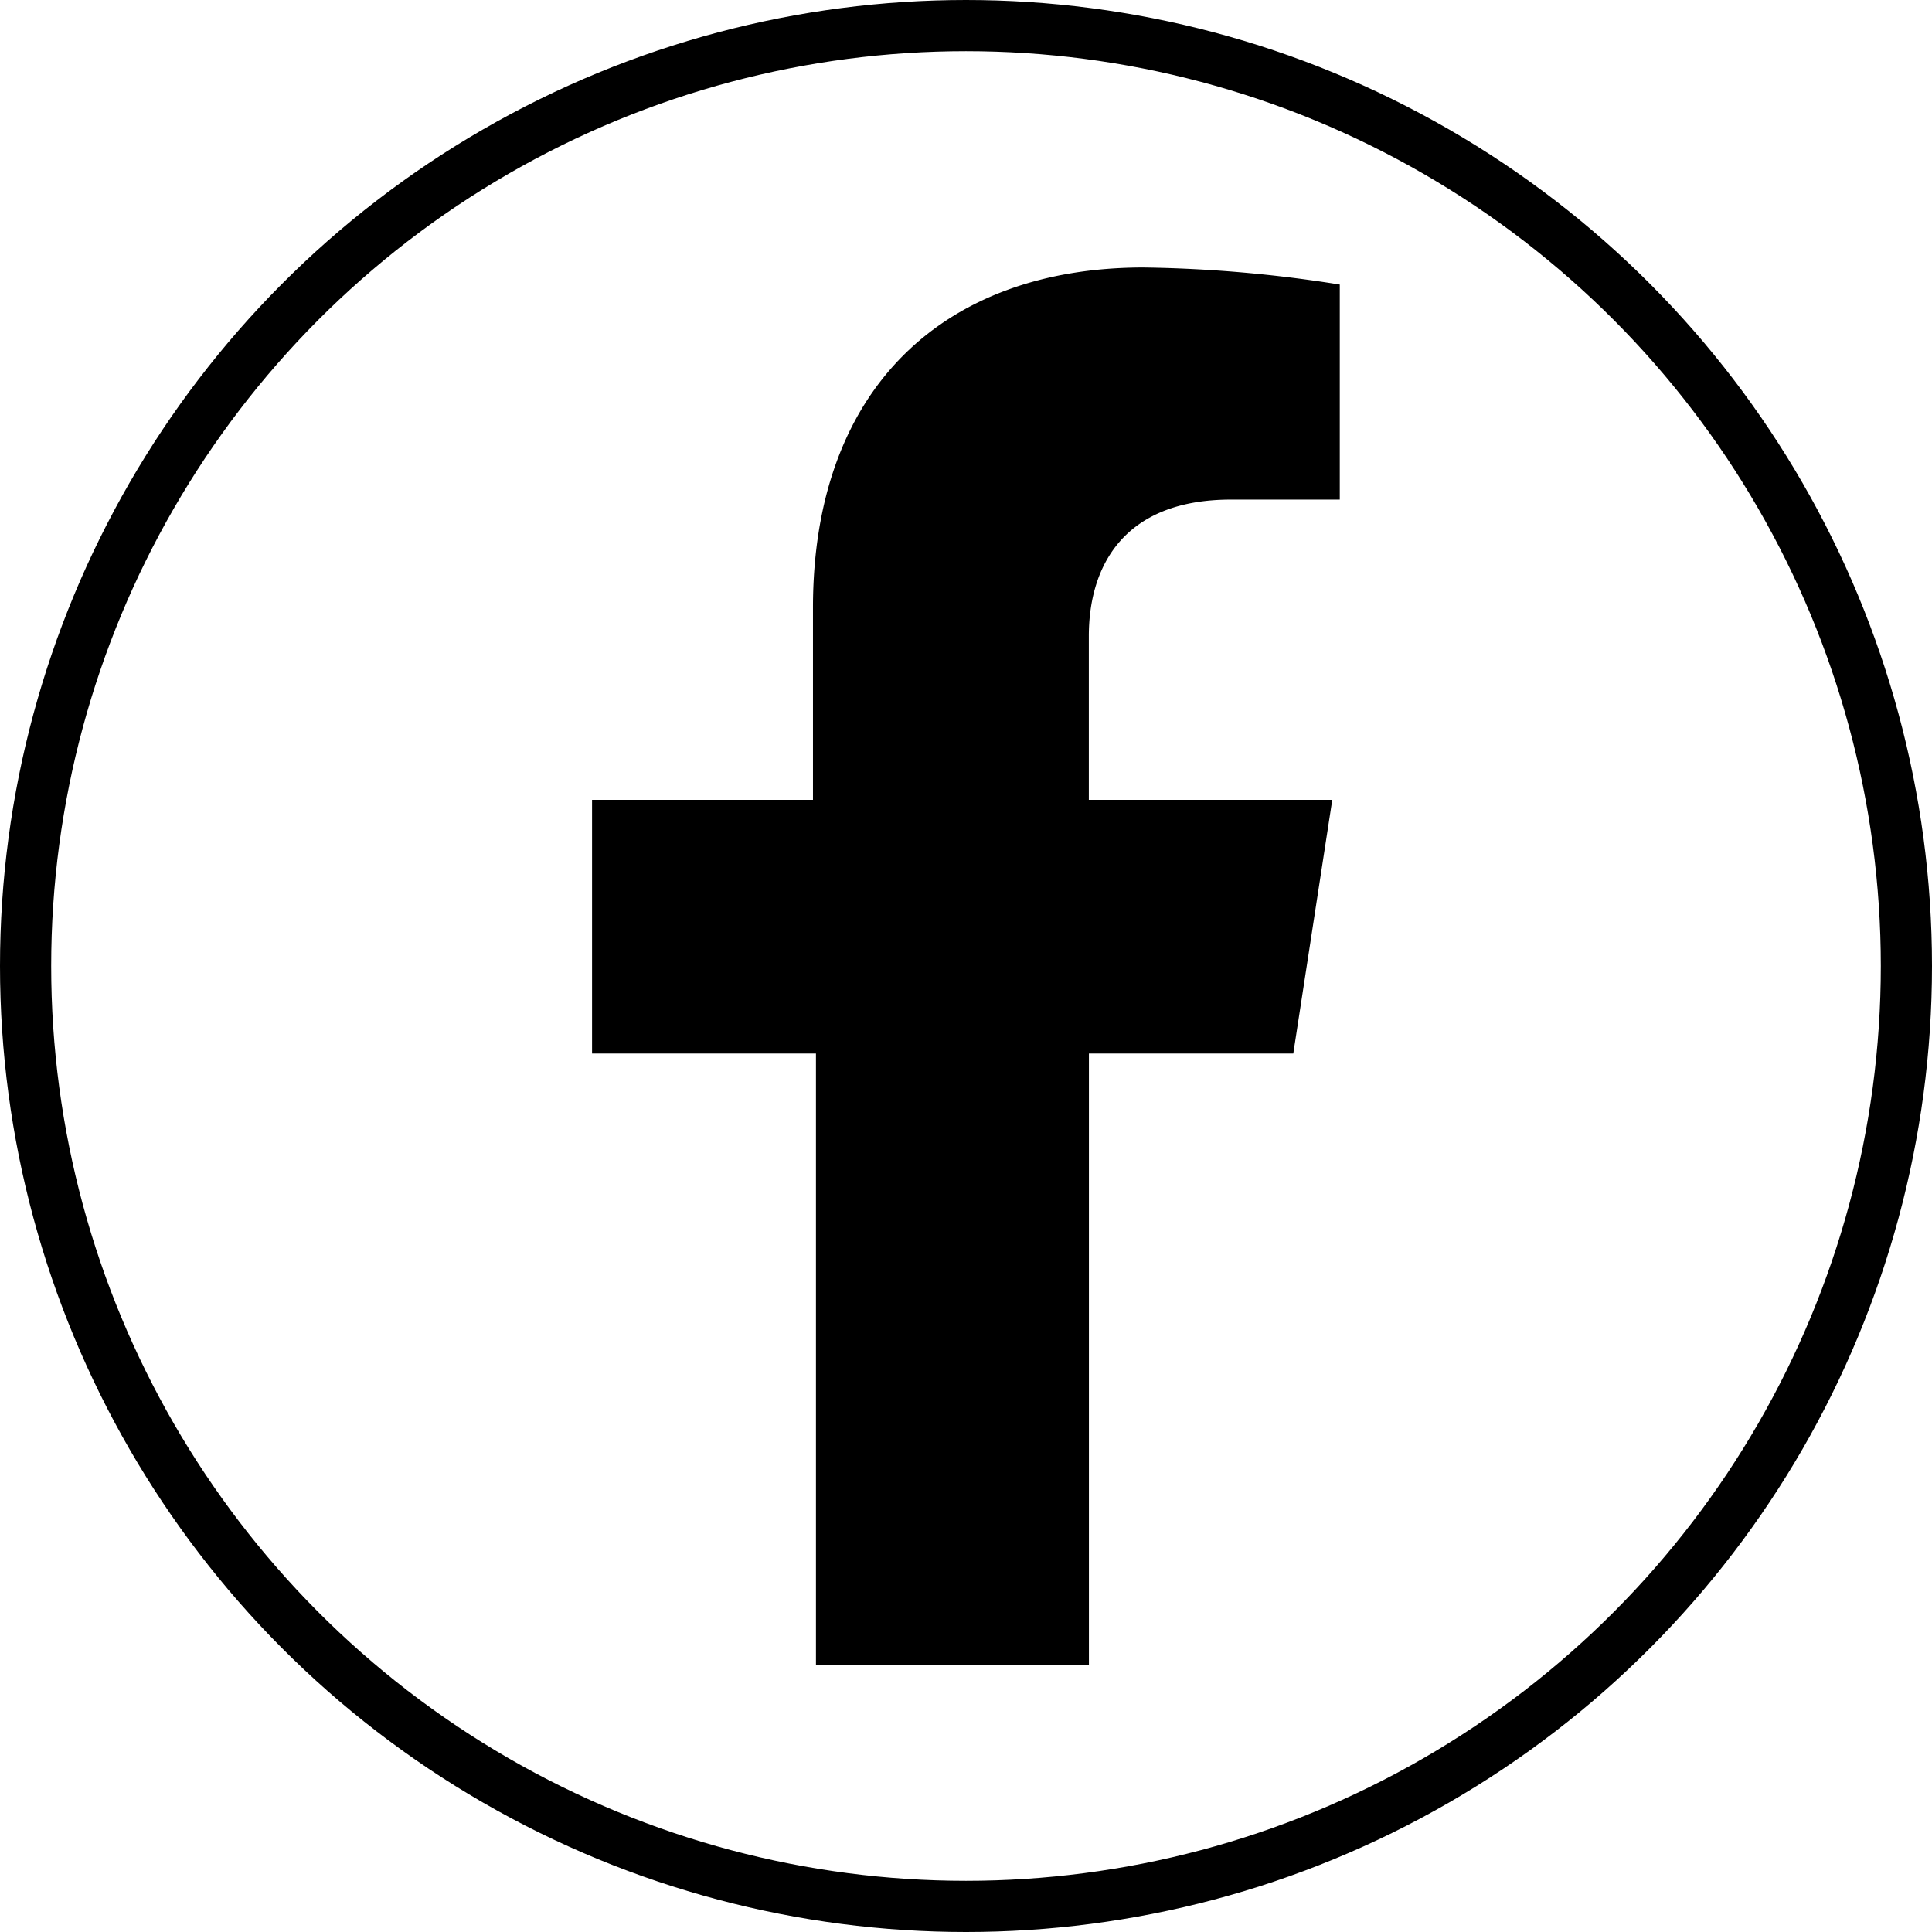
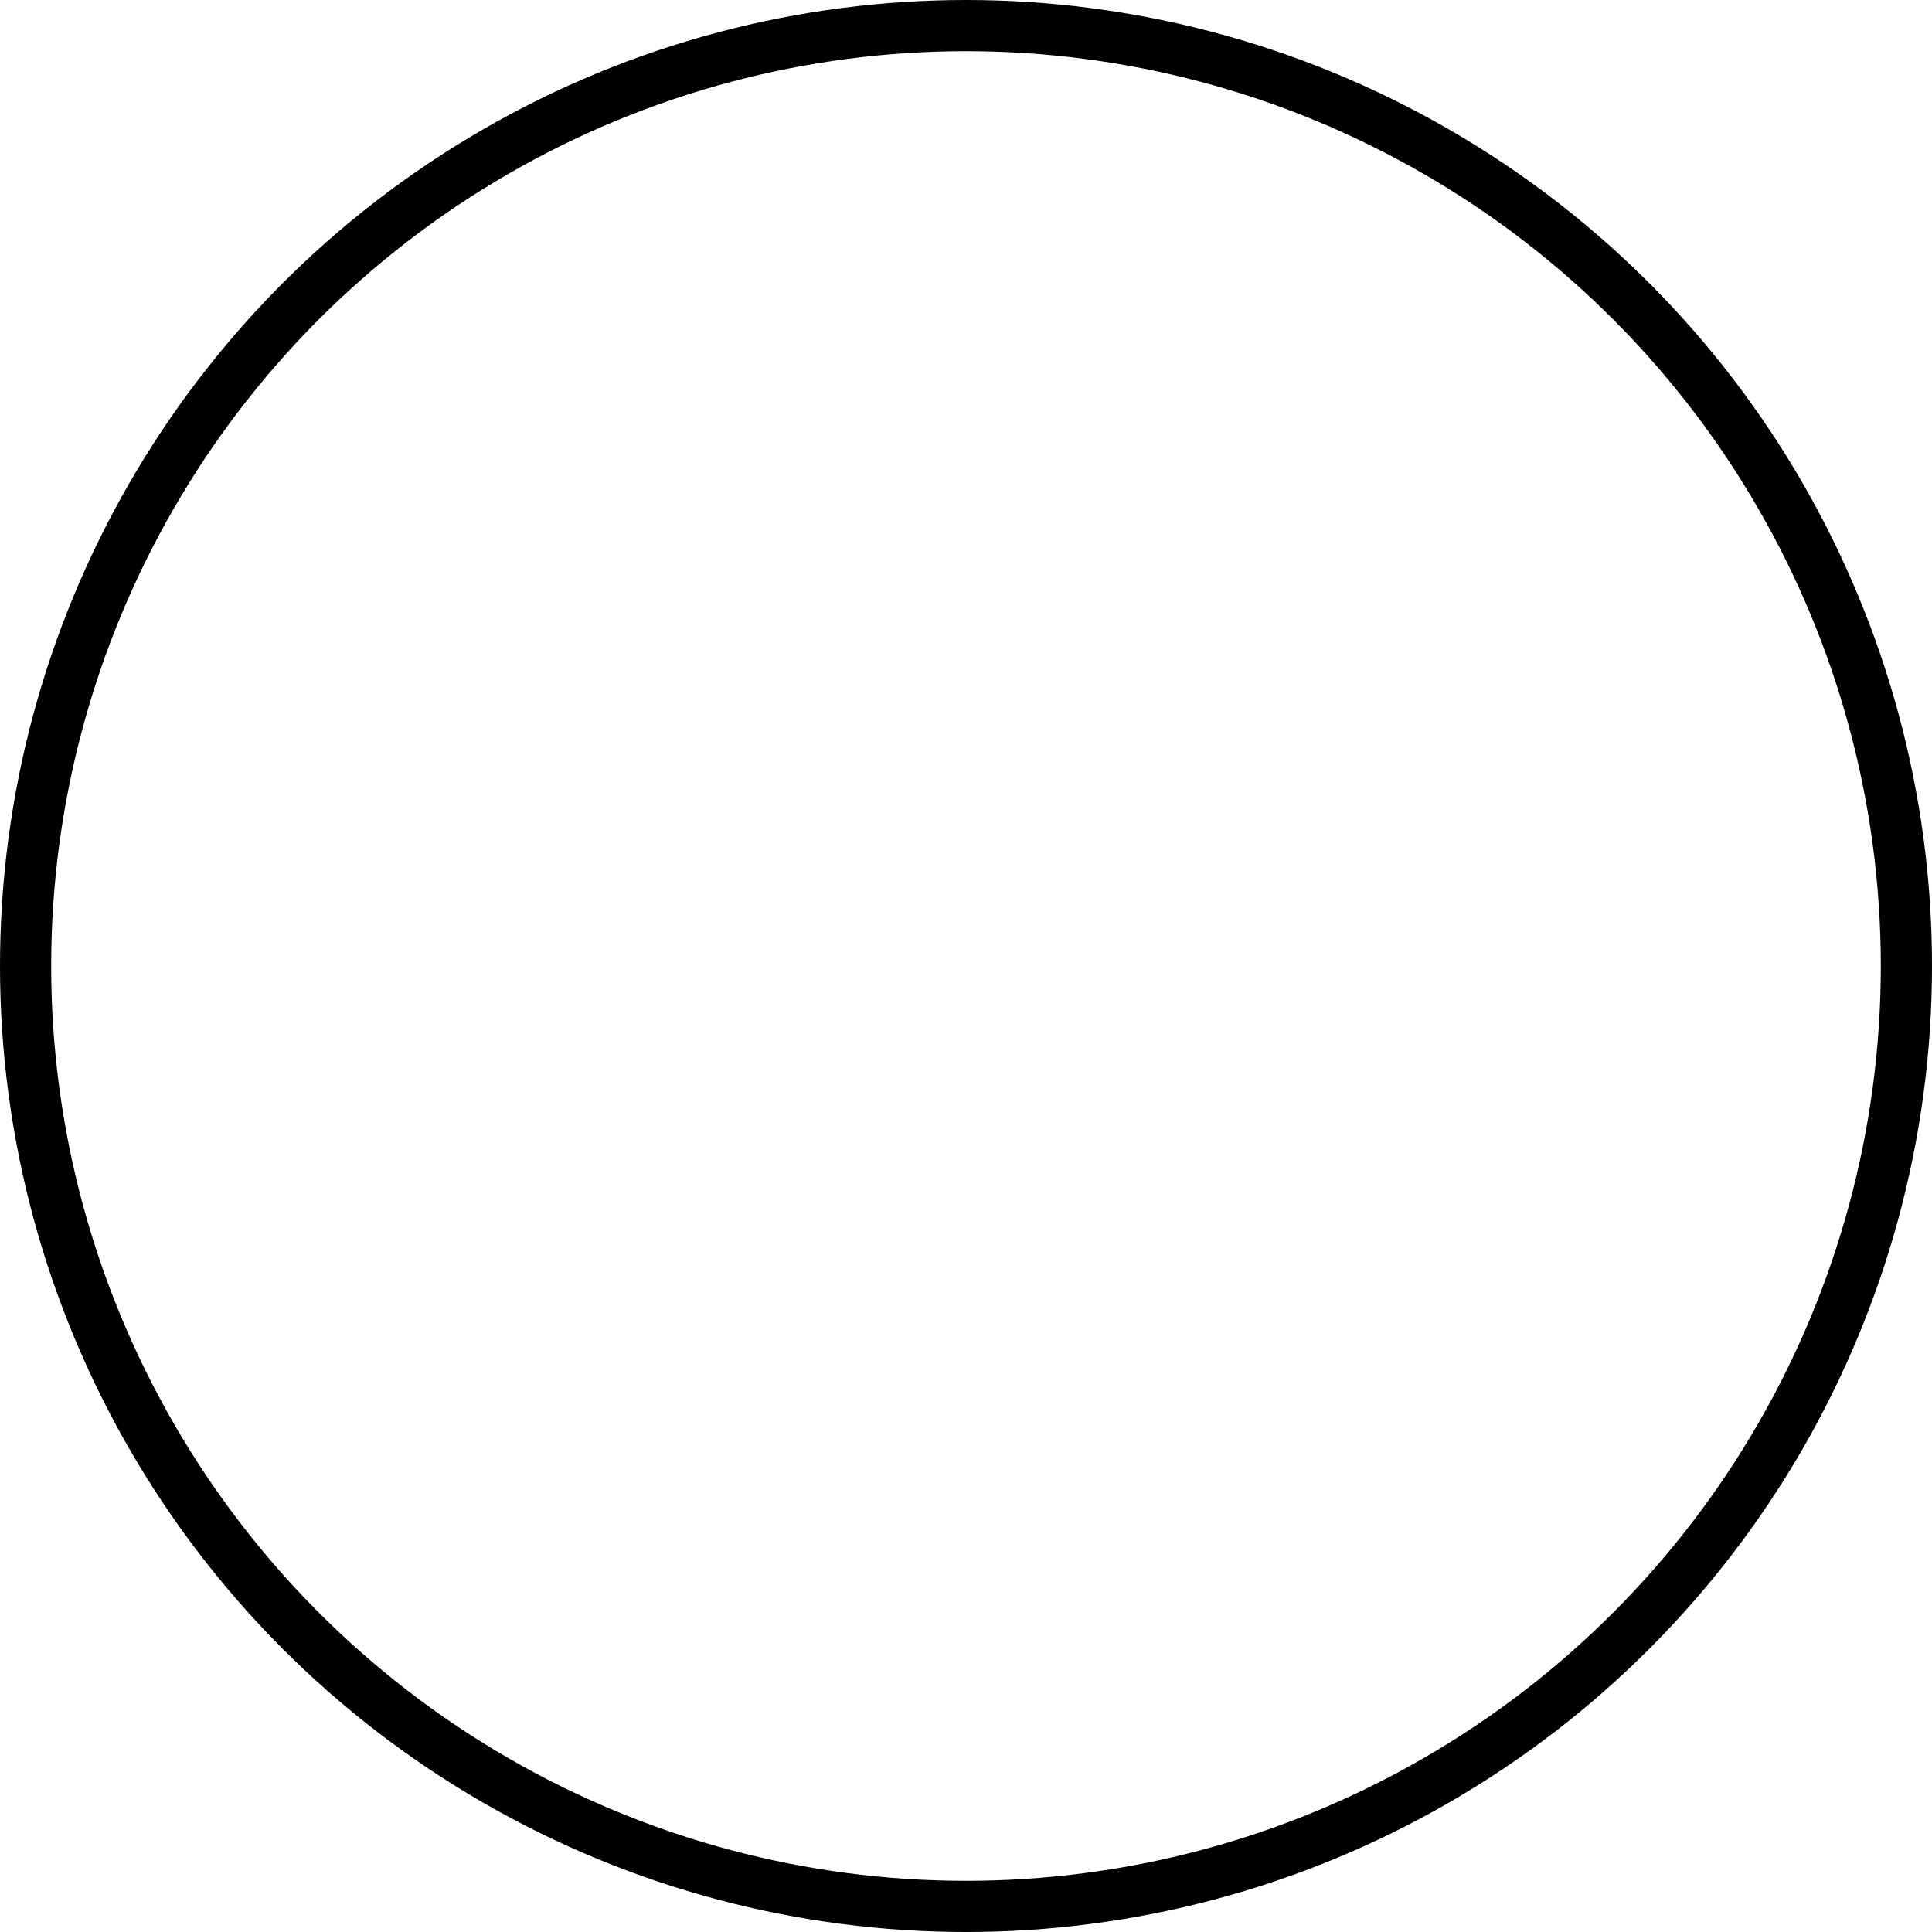
<svg xmlns="http://www.w3.org/2000/svg" id="Layer_1" data-name="Layer 1" viewBox="0 0 226.5 226.5">
  <defs>
    <style>.cls-1{fill:none;stroke:#000;stroke-miterlimit:10;stroke-width:6px;}</style>
  </defs>
  <title>icon-facebook</title>
-   <path d="M261.06,233.45l4.57-29.74H237.09v-19.2c0-8.09,4-16,16.67-16h12.75V143.3a158.06,158.06,0,0,0-23-2c-23.44,0-38.76,14.19-38.76,39.88v22.53h-25.9v29.74H205.1v71.64h32V233.45Z" transform="translate(-109.44 -109.94)" />
  <circle class="cls-1" cx="113.25" cy="113.25" r="110.25" />
</svg>